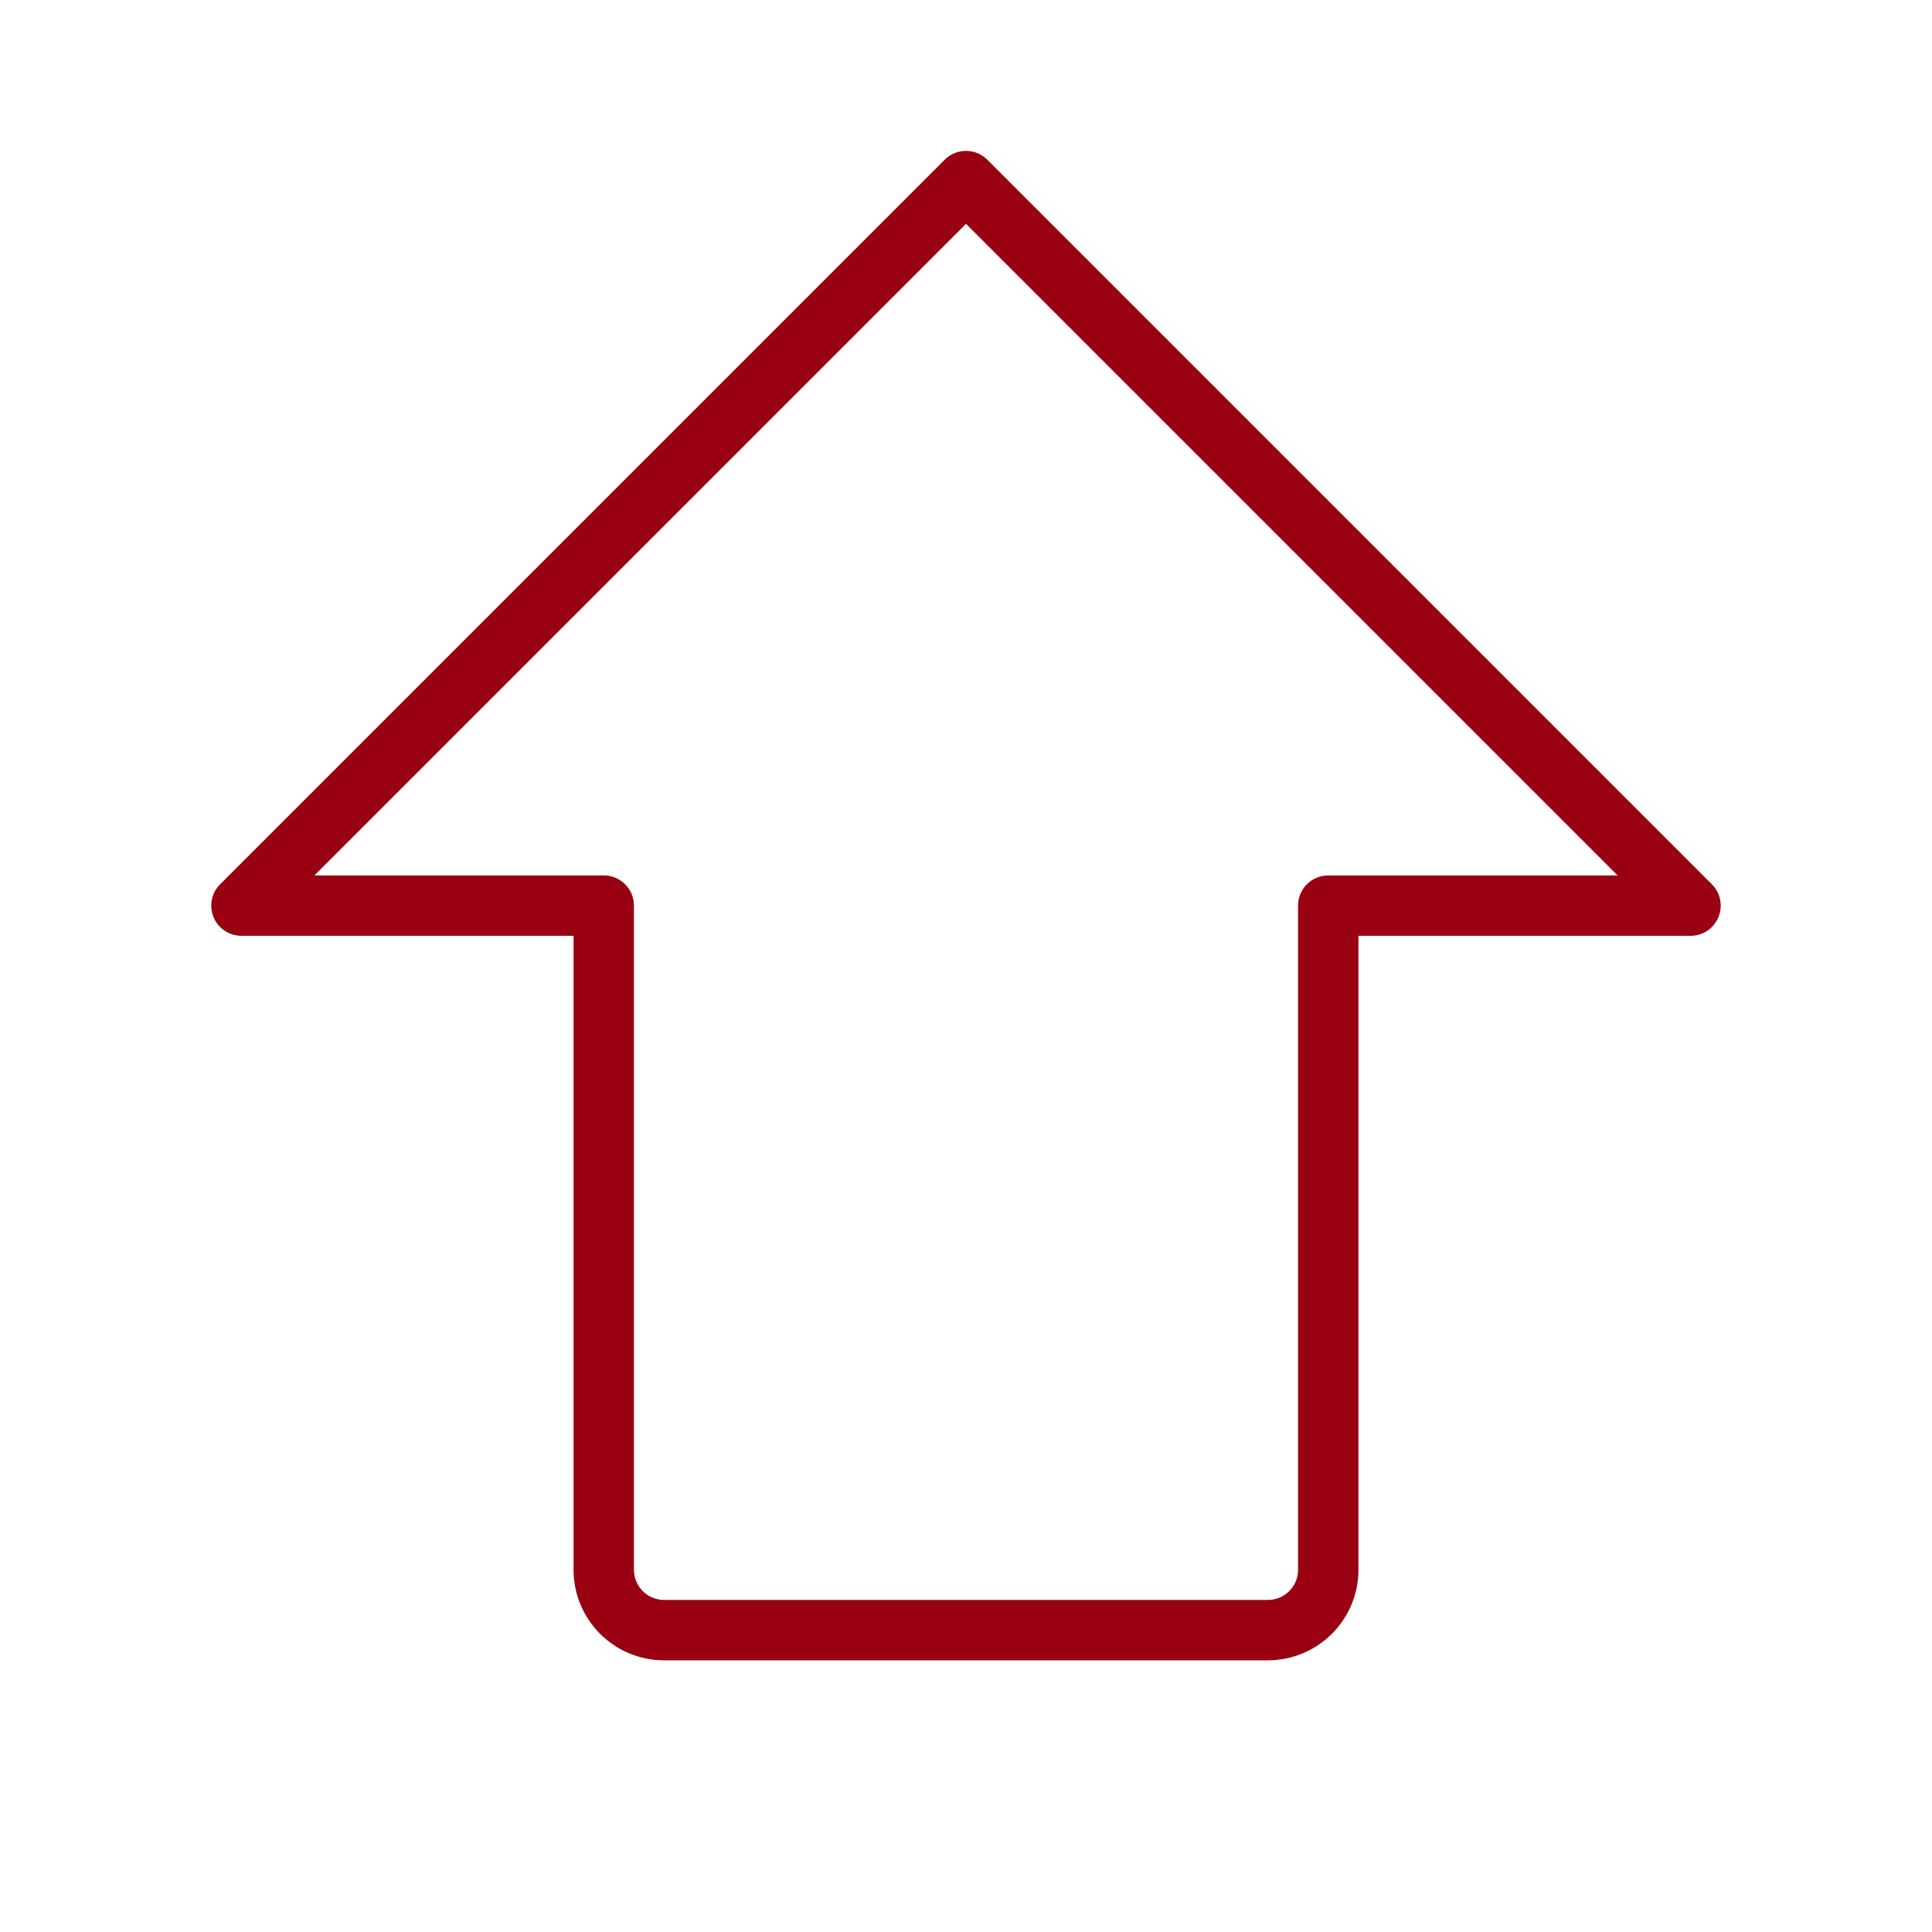
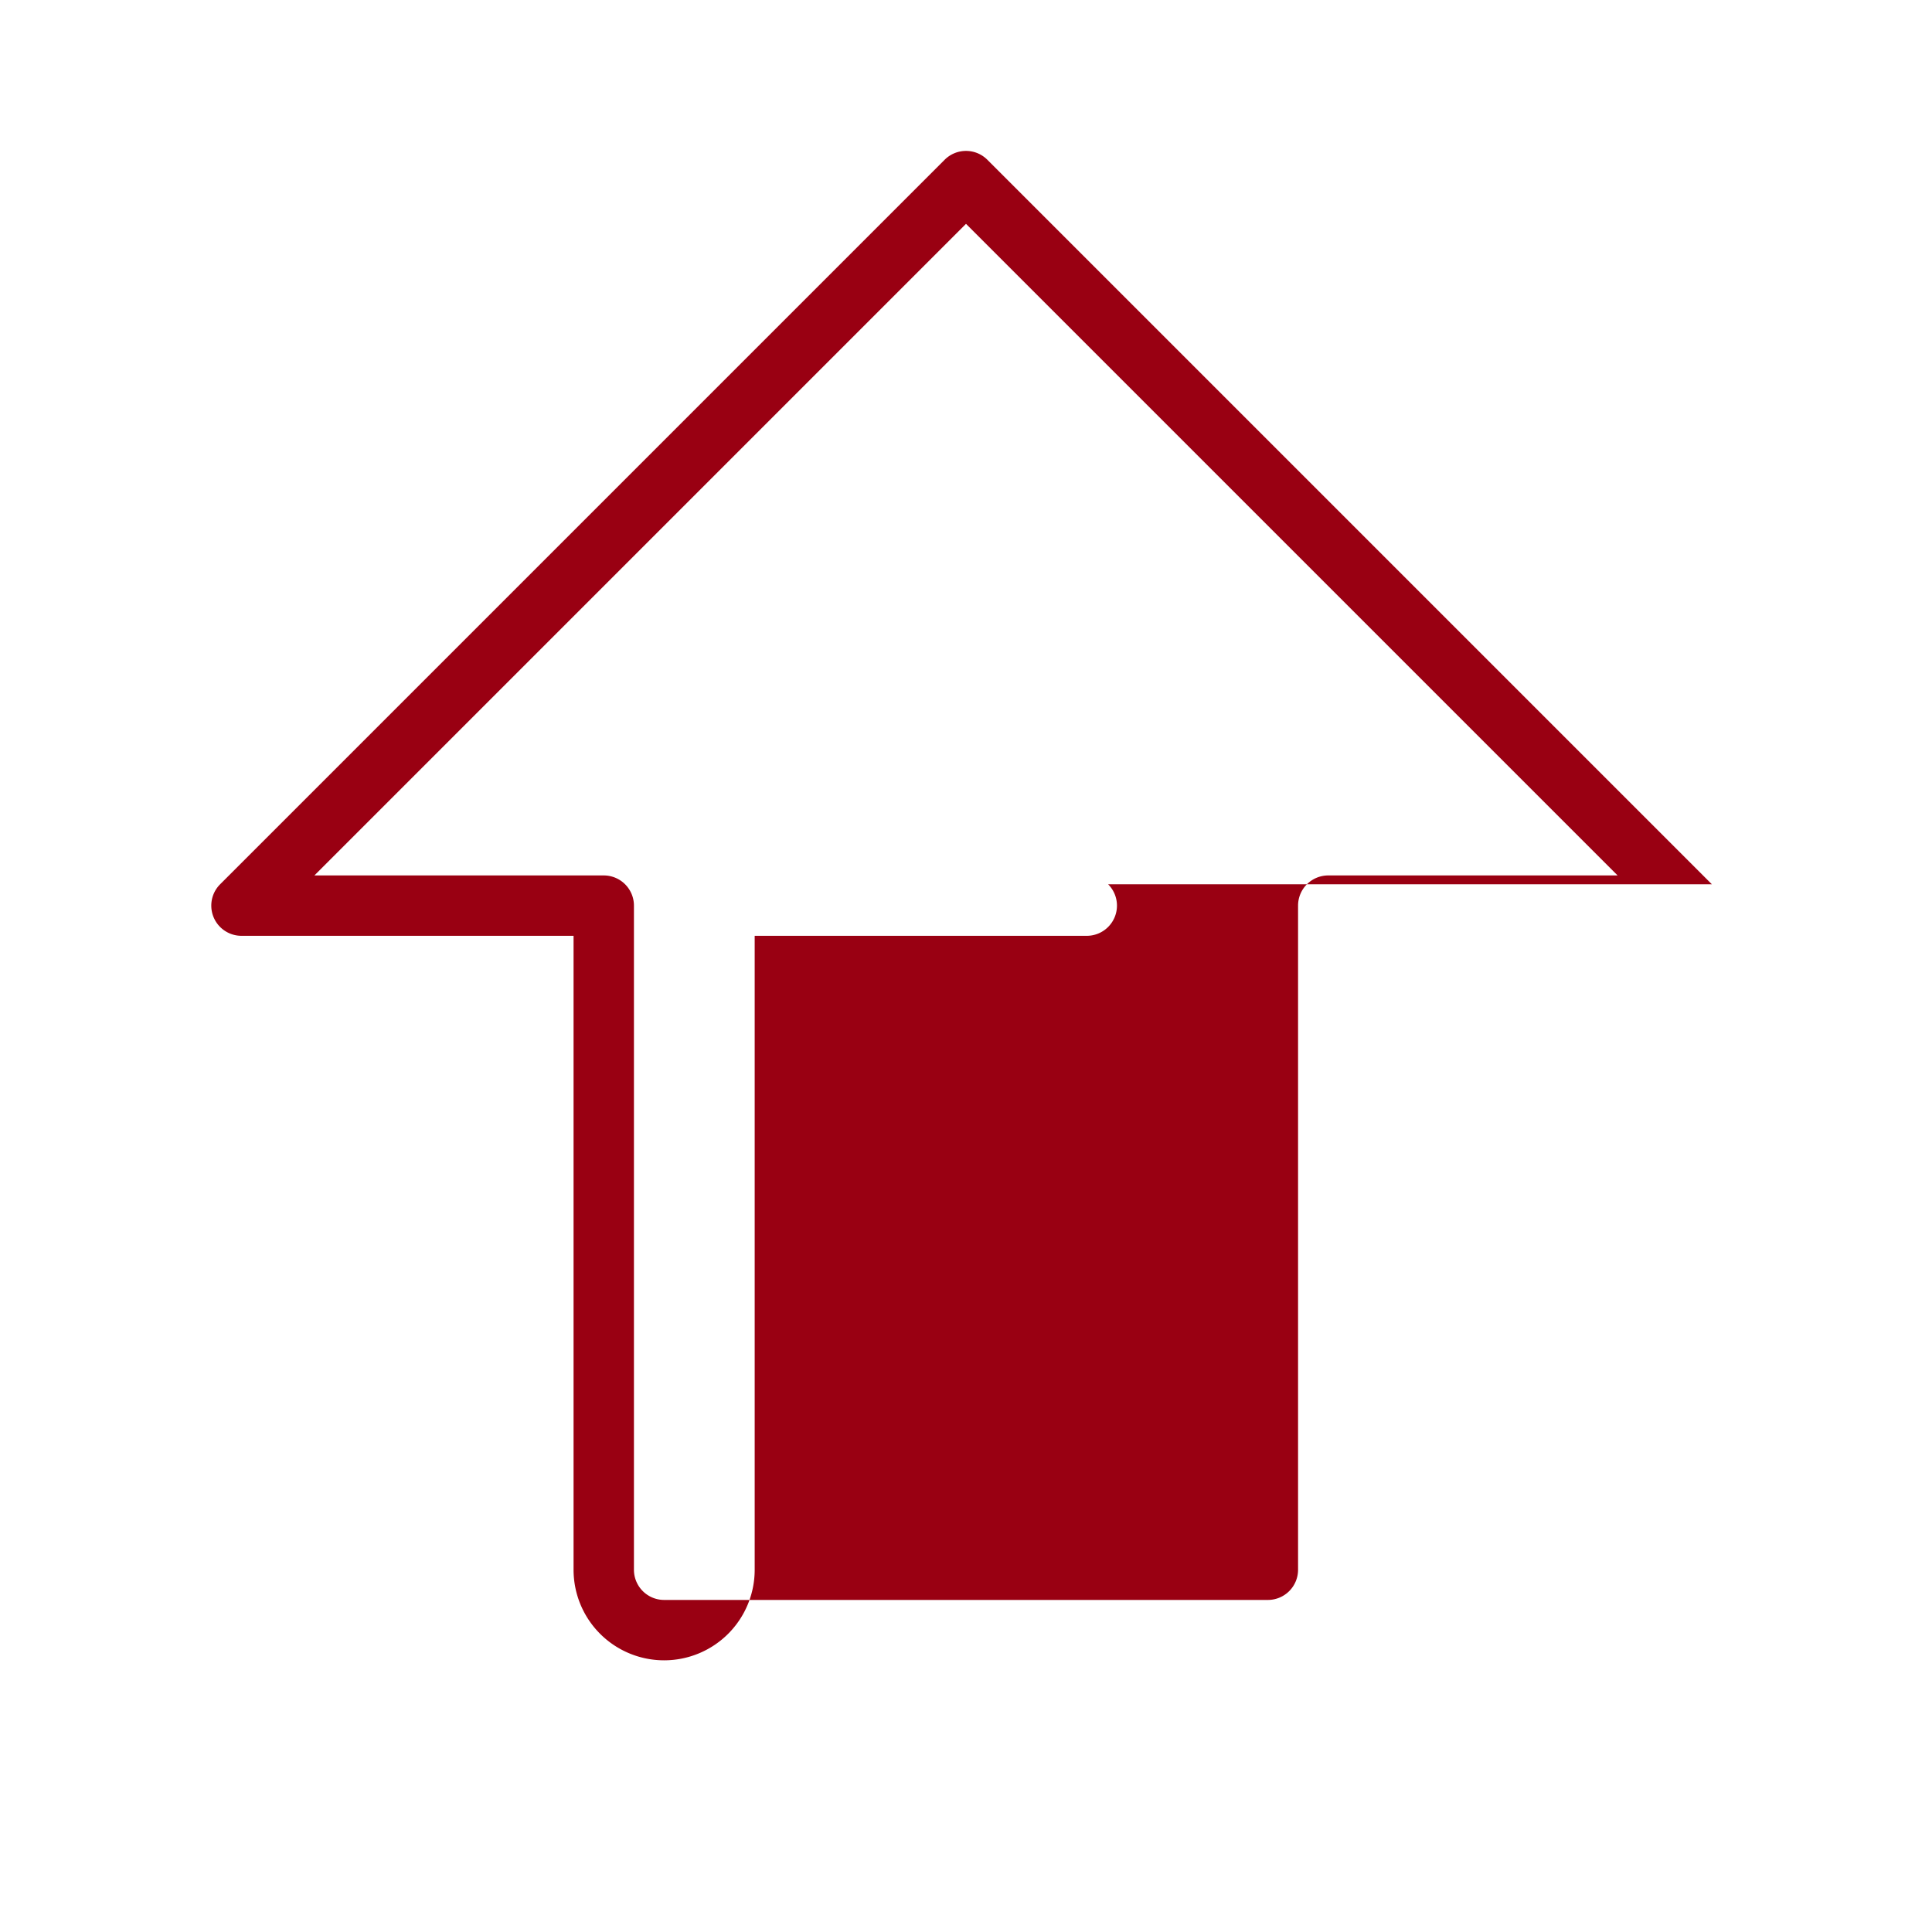
<svg xmlns="http://www.w3.org/2000/svg" viewBox="0 0 256 256" fill="#990012" height="32" width="32">
-   <path d="M226.83,117.17l-96-96a4,4,0,0,0-5.66,0l-96,96A4,4,0,0,0,32,124H76v84a12,12,0,0,0,12,12h80a12,12,0,0,0,12-12V124h44a4,4,0,0,0,2.83-6.83ZM176,116a4,4,0,0,0-4,4v88a4,4,0,0,1-4,4H88a4,4,0,0,1-4-4V120a4,4,0,0,0-4-4H41.66L128,29.66,214.34,116Z" />
+   <path d="M226.83,117.17l-96-96a4,4,0,0,0-5.66,0l-96,96A4,4,0,0,0,32,124H76v84a12,12,0,0,0,12,12a12,12,0,0,0,12-12V124h44a4,4,0,0,0,2.83-6.83ZM176,116a4,4,0,0,0-4,4v88a4,4,0,0,1-4,4H88a4,4,0,0,1-4-4V120a4,4,0,0,0-4-4H41.66L128,29.66,214.34,116Z" />
</svg>